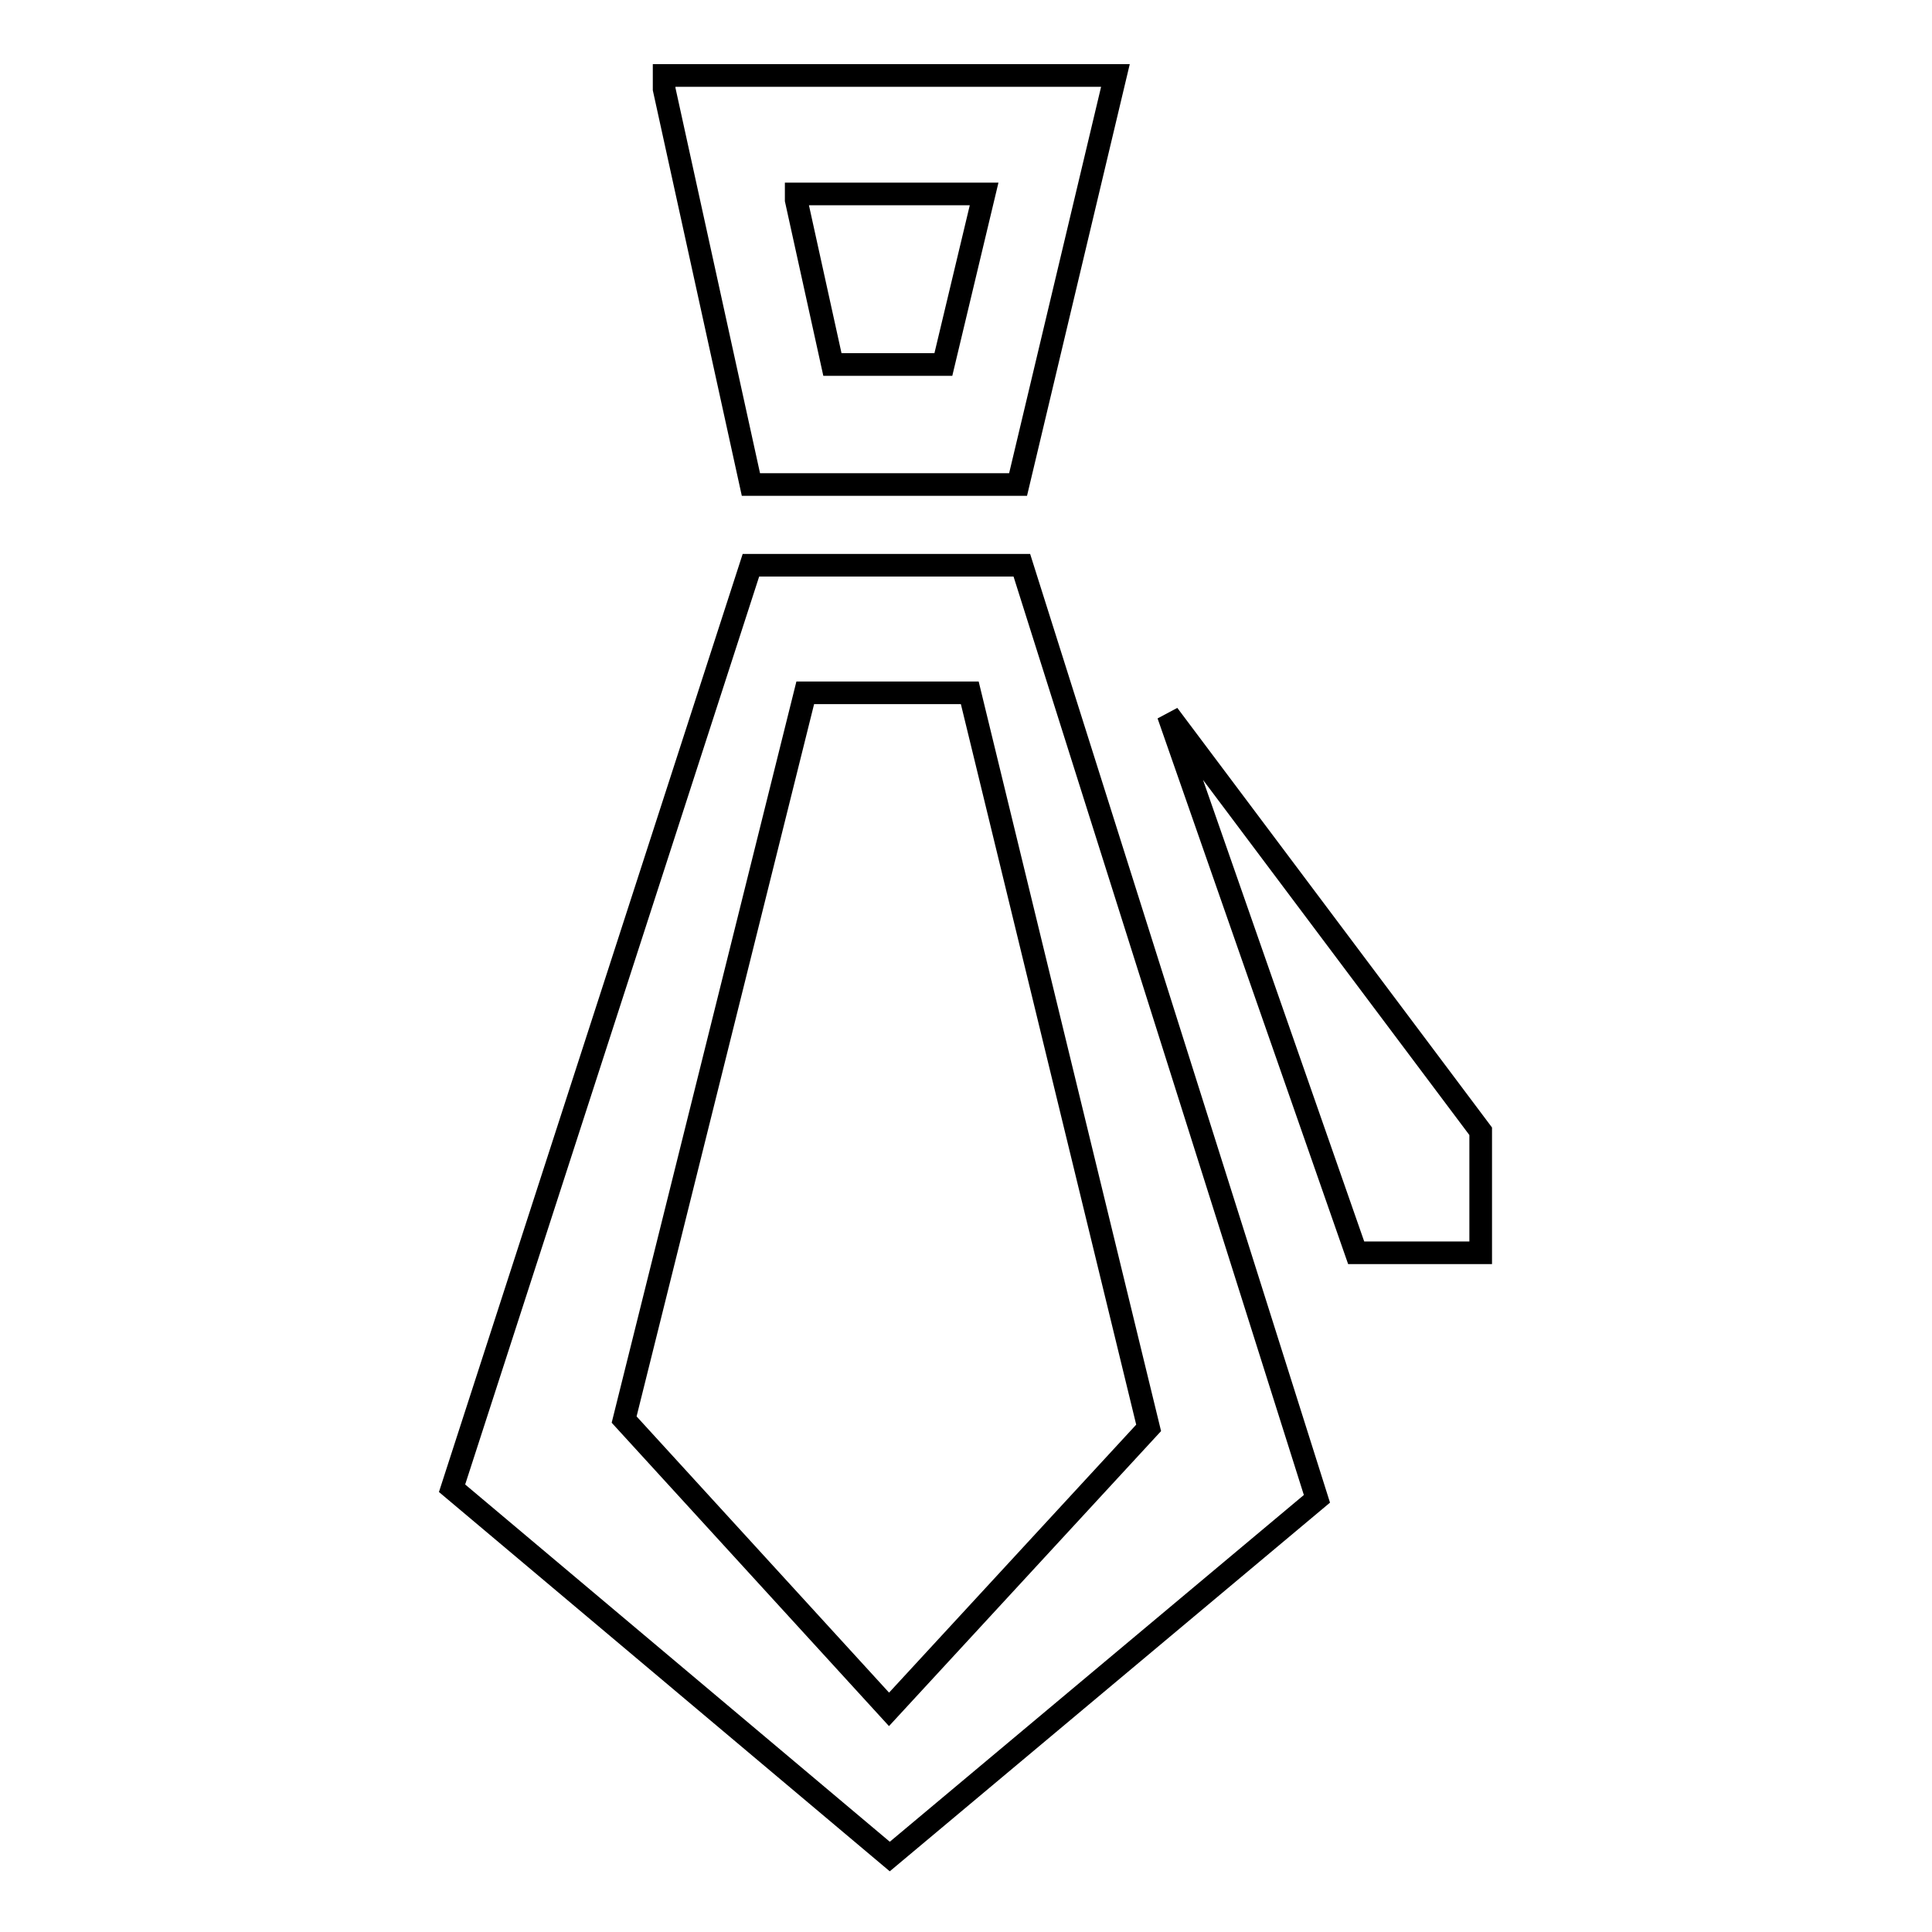
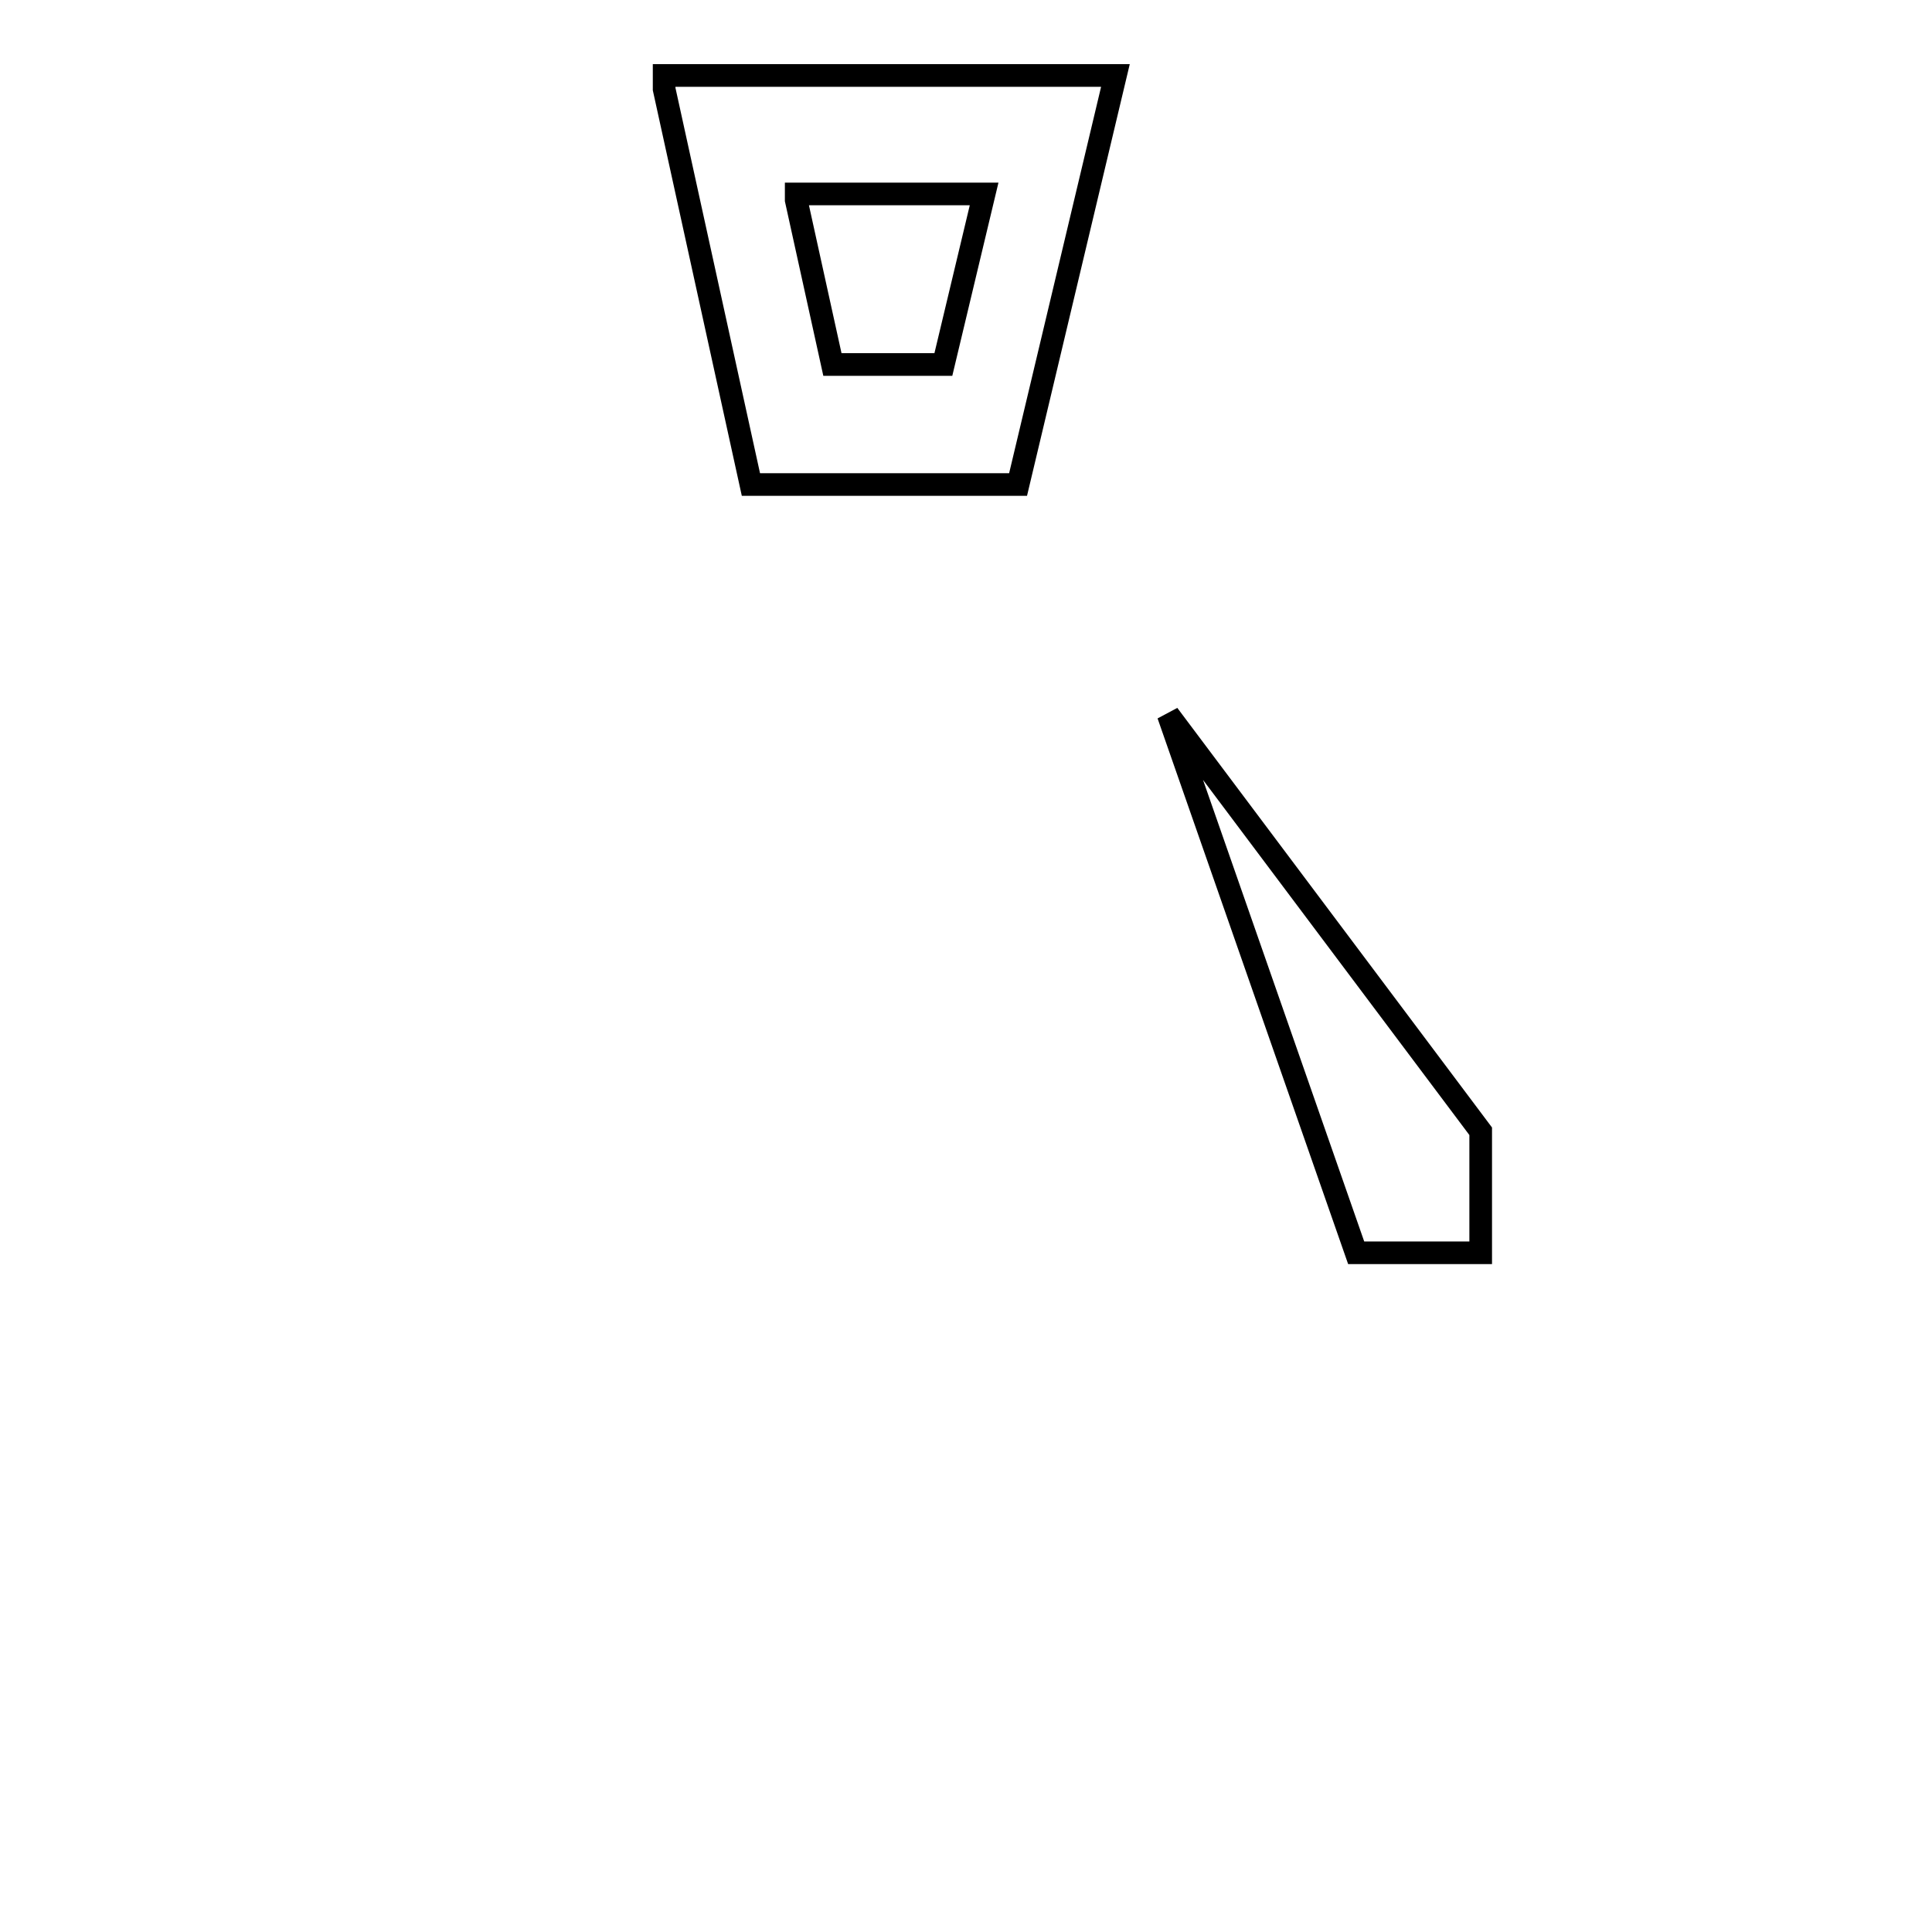
<svg xmlns="http://www.w3.org/2000/svg" version="1.1" x="0px" y="0px" viewBox="0 0 256 256" enable-background="new 0 0 256 256" xml:space="preserve">
  <g>
    <g>
      <path stroke-width="3" fill-opacity="0" stroke="#000000" d="M196.1,166h-16.4l-24.9-71.3l41.4,55.2V166L196.1,166z" />
      <path stroke-width="3" fill-opacity="0" stroke="#000000" d="M88,10v1.8l11.5,52.4h35.4L147.8,10H88z M125,48.3h-14.7l-4.8-21.8v-0.8h24.9L125,48.3z" />
-       <path stroke-width="3" fill-opacity="0" stroke="#000000" d="M135.4,74.9H99.5L59.9,197.2l58,48.8l56.6-47.4L135.4,74.9z M82.7,188.1l24-96.3h21.8l23.7,97.4l-34.4,37.3L82.7,188.1z" />
    </g>
  </g>
</svg>